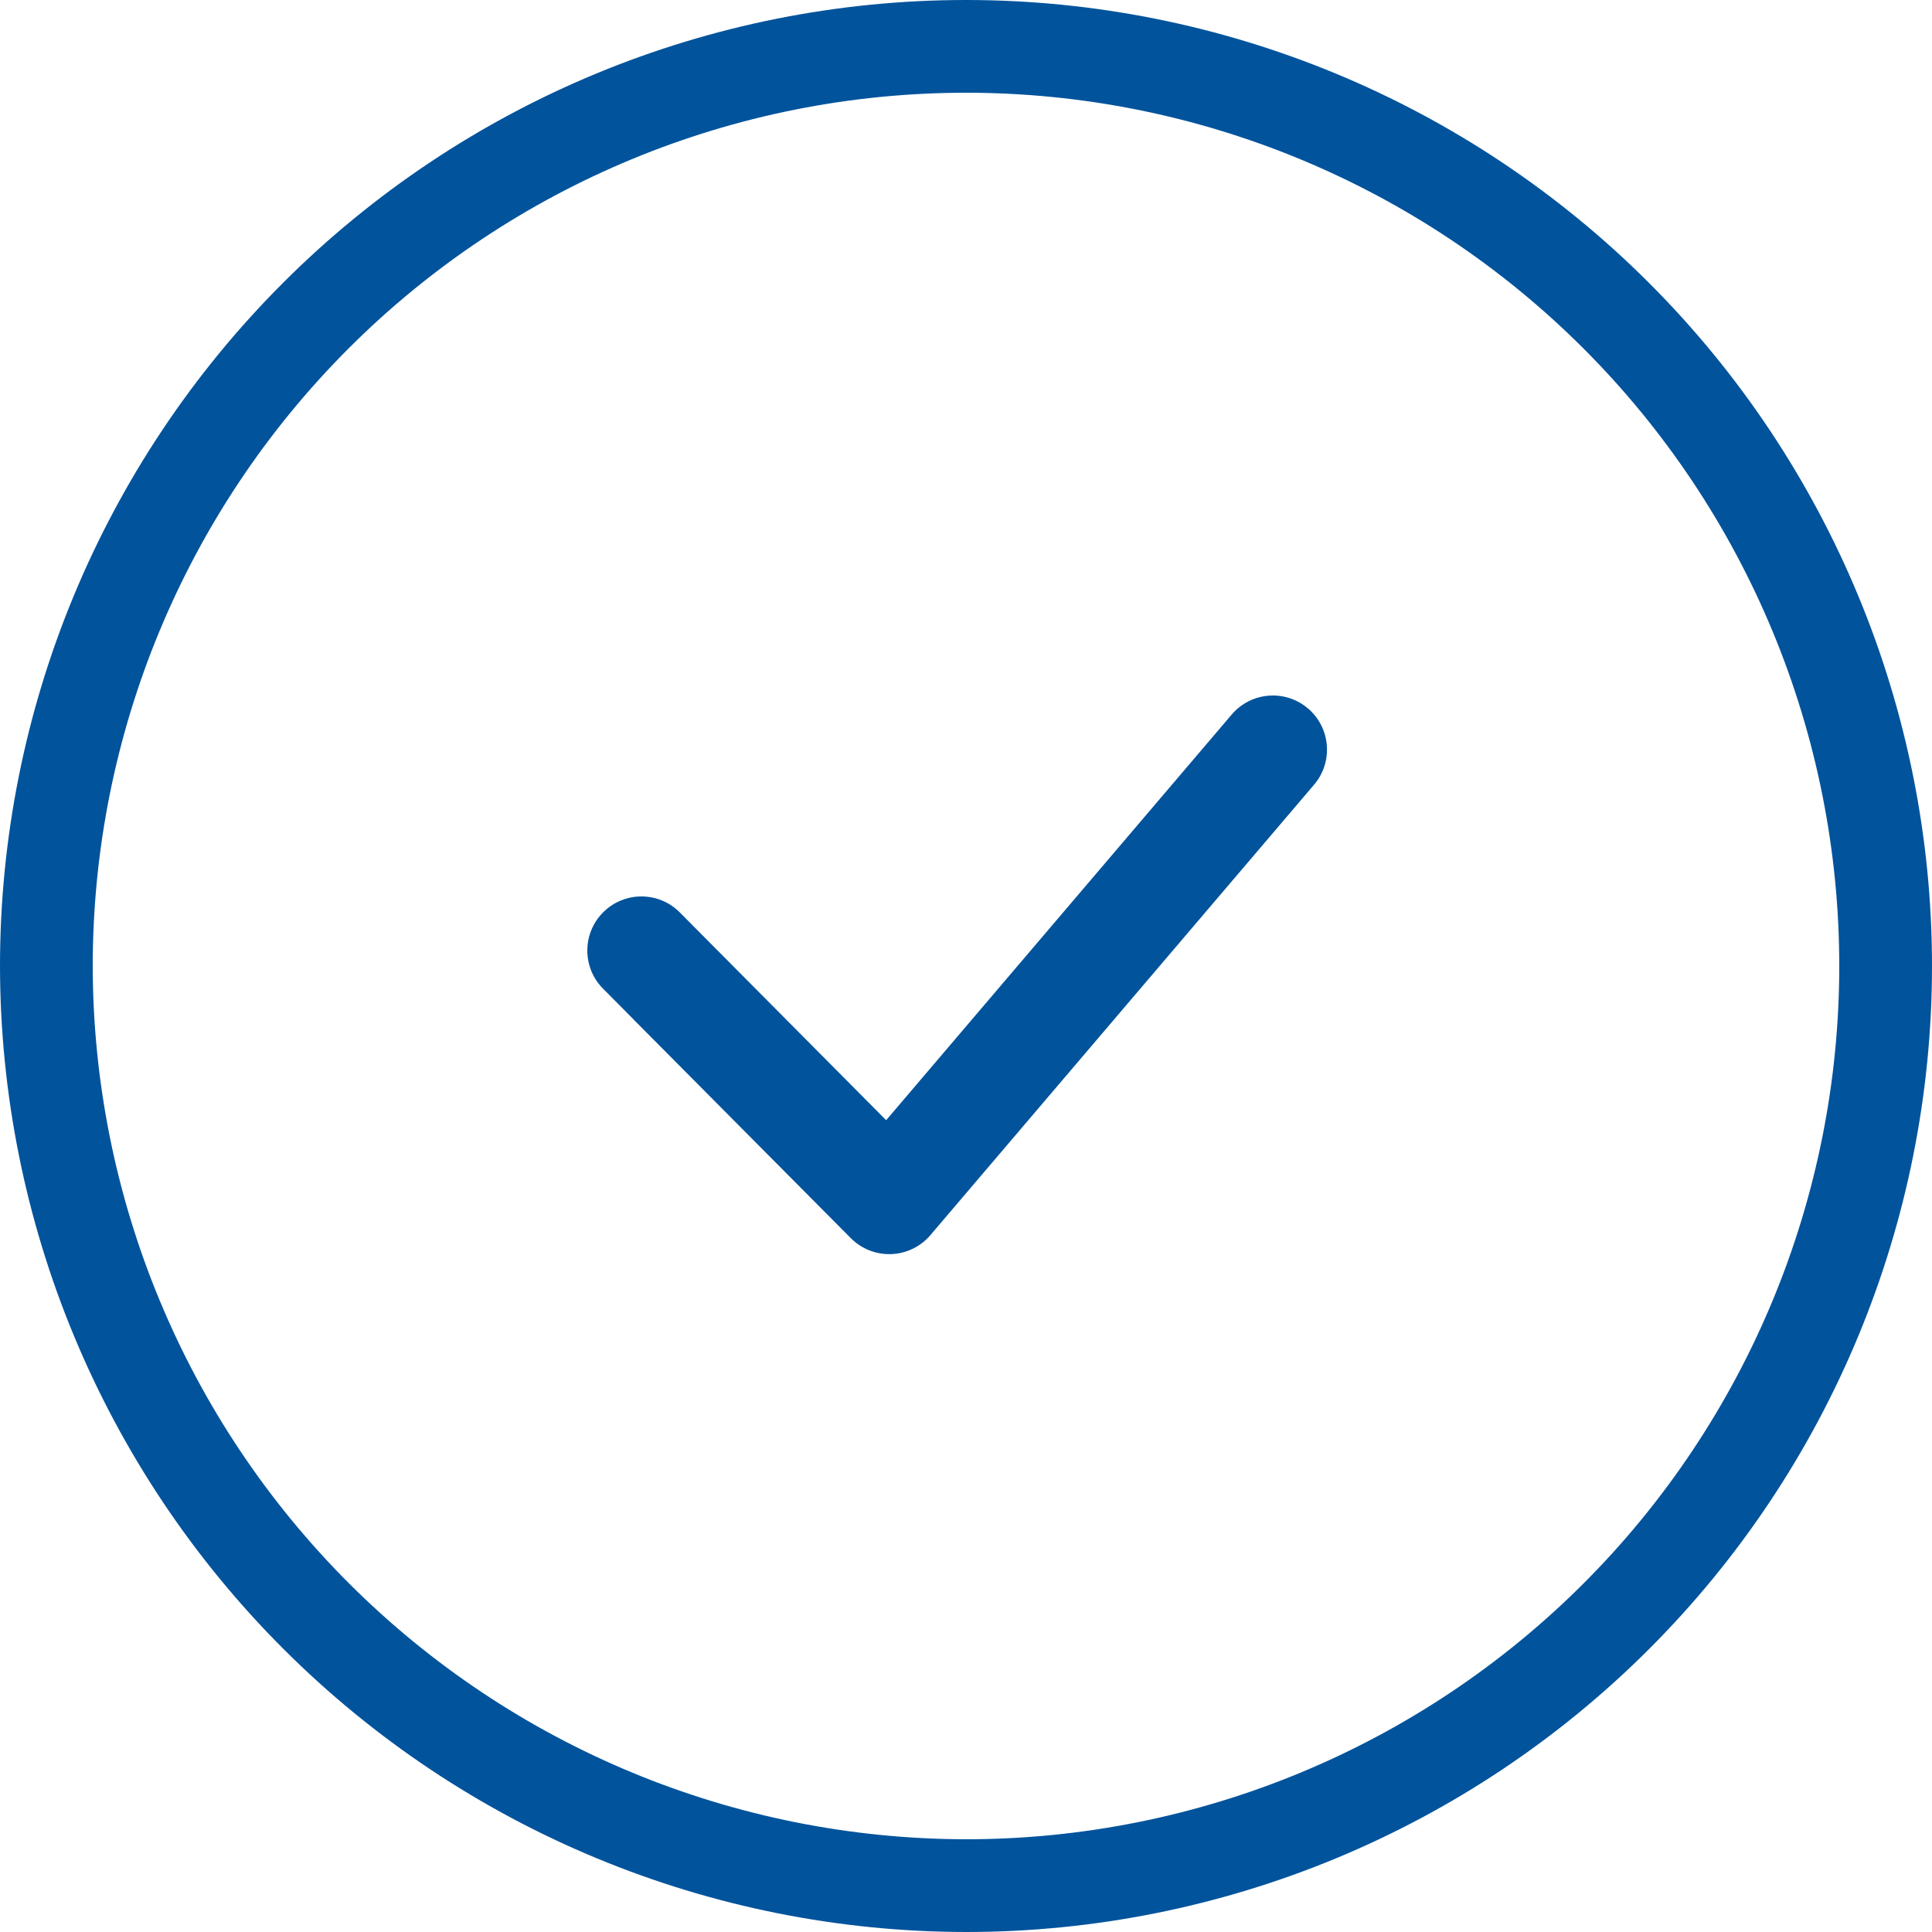
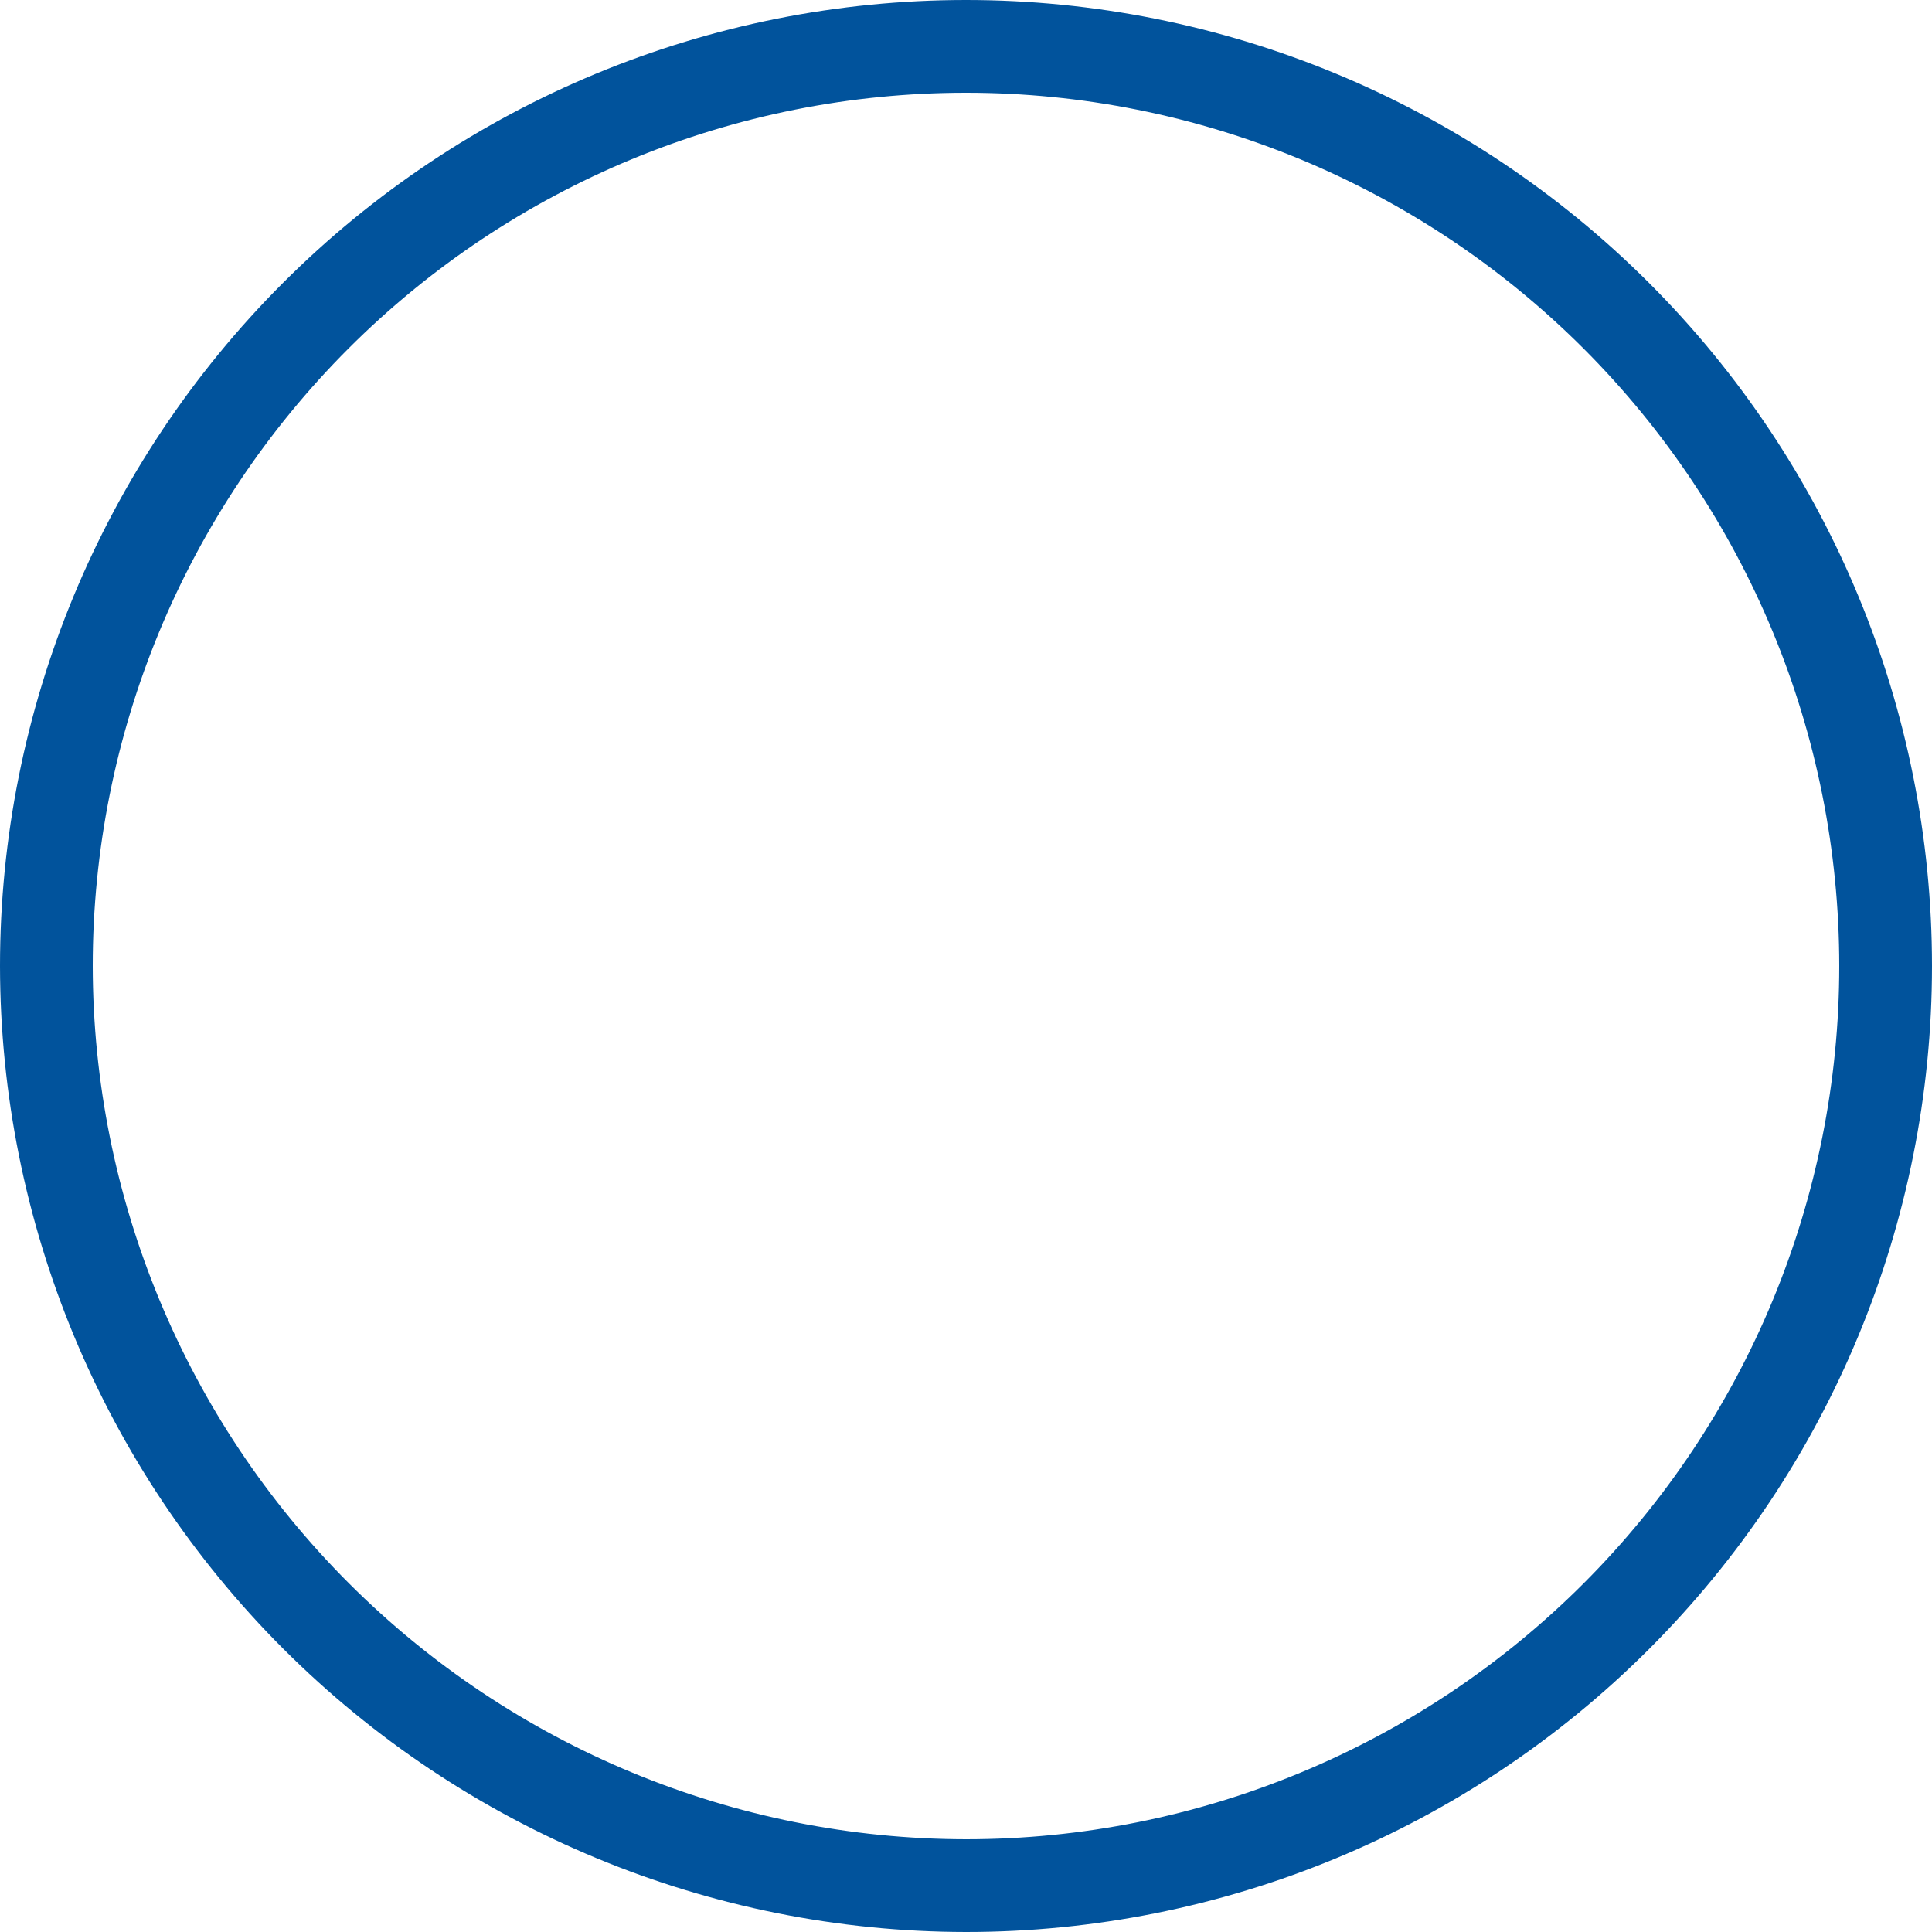
<svg xmlns="http://www.w3.org/2000/svg" width="125" height="125" viewBox="0 0 125 125" fill="none">
-   <path d="M85.02 50.77C86.274 49.298 86.097 47.089 84.625 45.836C83.154 44.582 80.945 44.759 79.691 46.23L57.334 72.477L43.983 59.034C42.621 57.662 40.405 57.655 39.034 59.017C37.662 60.379 37.654 62.595 39.017 63.966L41.02 65.984L41.017 65.987L55.049 80.11C55.739 80.804 56.688 81.178 57.666 81.14C58.644 81.103 59.562 80.658 60.196 79.912L85.02 50.77Z" fill="#01539C" />
  <path fill-rule="evenodd" clip-rule="evenodd" d="M62.5 0C45.924 0 30.026 6.585 18.306 18.306C6.585 30.028 0 45.924 0 62.5L2.14577e-06 62.504C0.019 79.073 6.61 94.957 18.326 106.674C30.042 118.39 45.927 124.981 62.496 125H62.5C79.076 125 94.974 118.415 106.694 106.694C118.415 94.972 125 79.076 125 62.5C125 45.924 118.415 30.026 106.694 18.306C94.972 6.585 79.076 0 62.5 0ZM6 62.498C6 47.514 11.953 33.145 22.548 22.548C33.143 11.953 47.515 6 62.5 6C77.484 6 91.855 11.953 102.452 22.548C113.047 33.143 119 47.515 119 62.5C119 77.484 113.048 91.855 102.452 102.452C91.858 113.047 77.487 118.999 62.504 119C47.523 118.982 33.161 113.024 22.569 102.432C11.976 91.839 6.018 77.478 6 62.498Z" fill="#01539C" />
</svg>